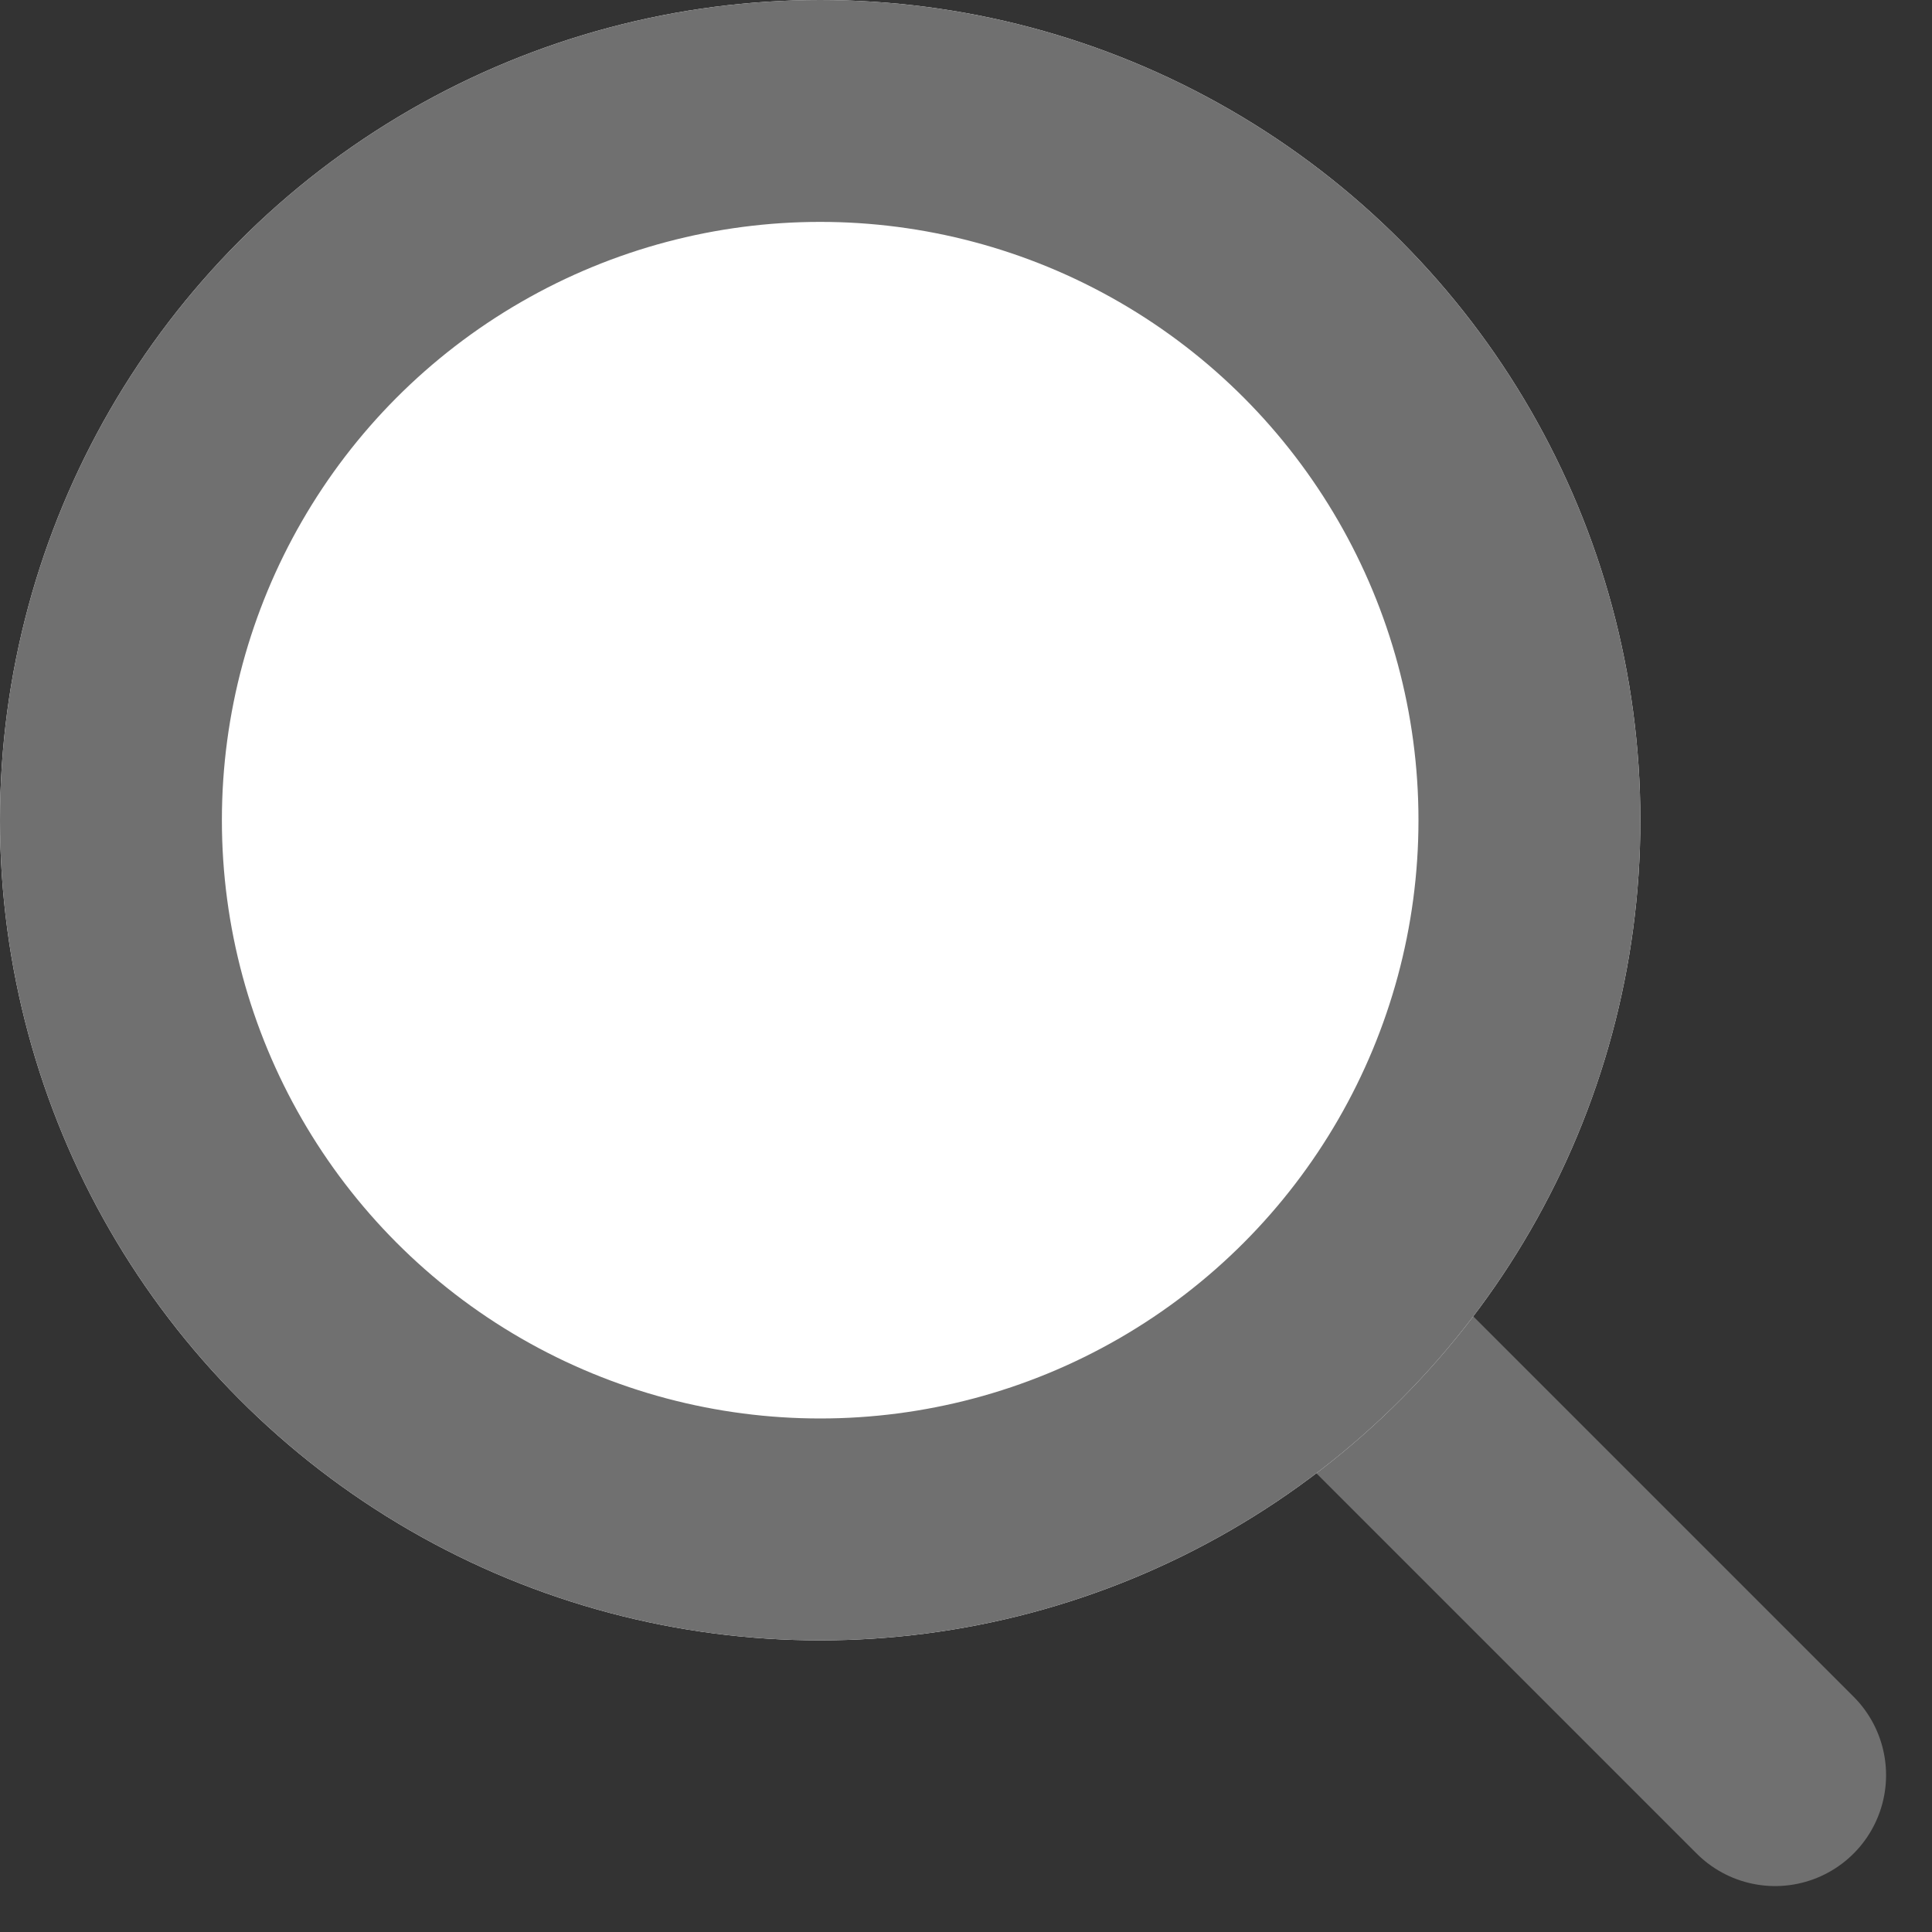
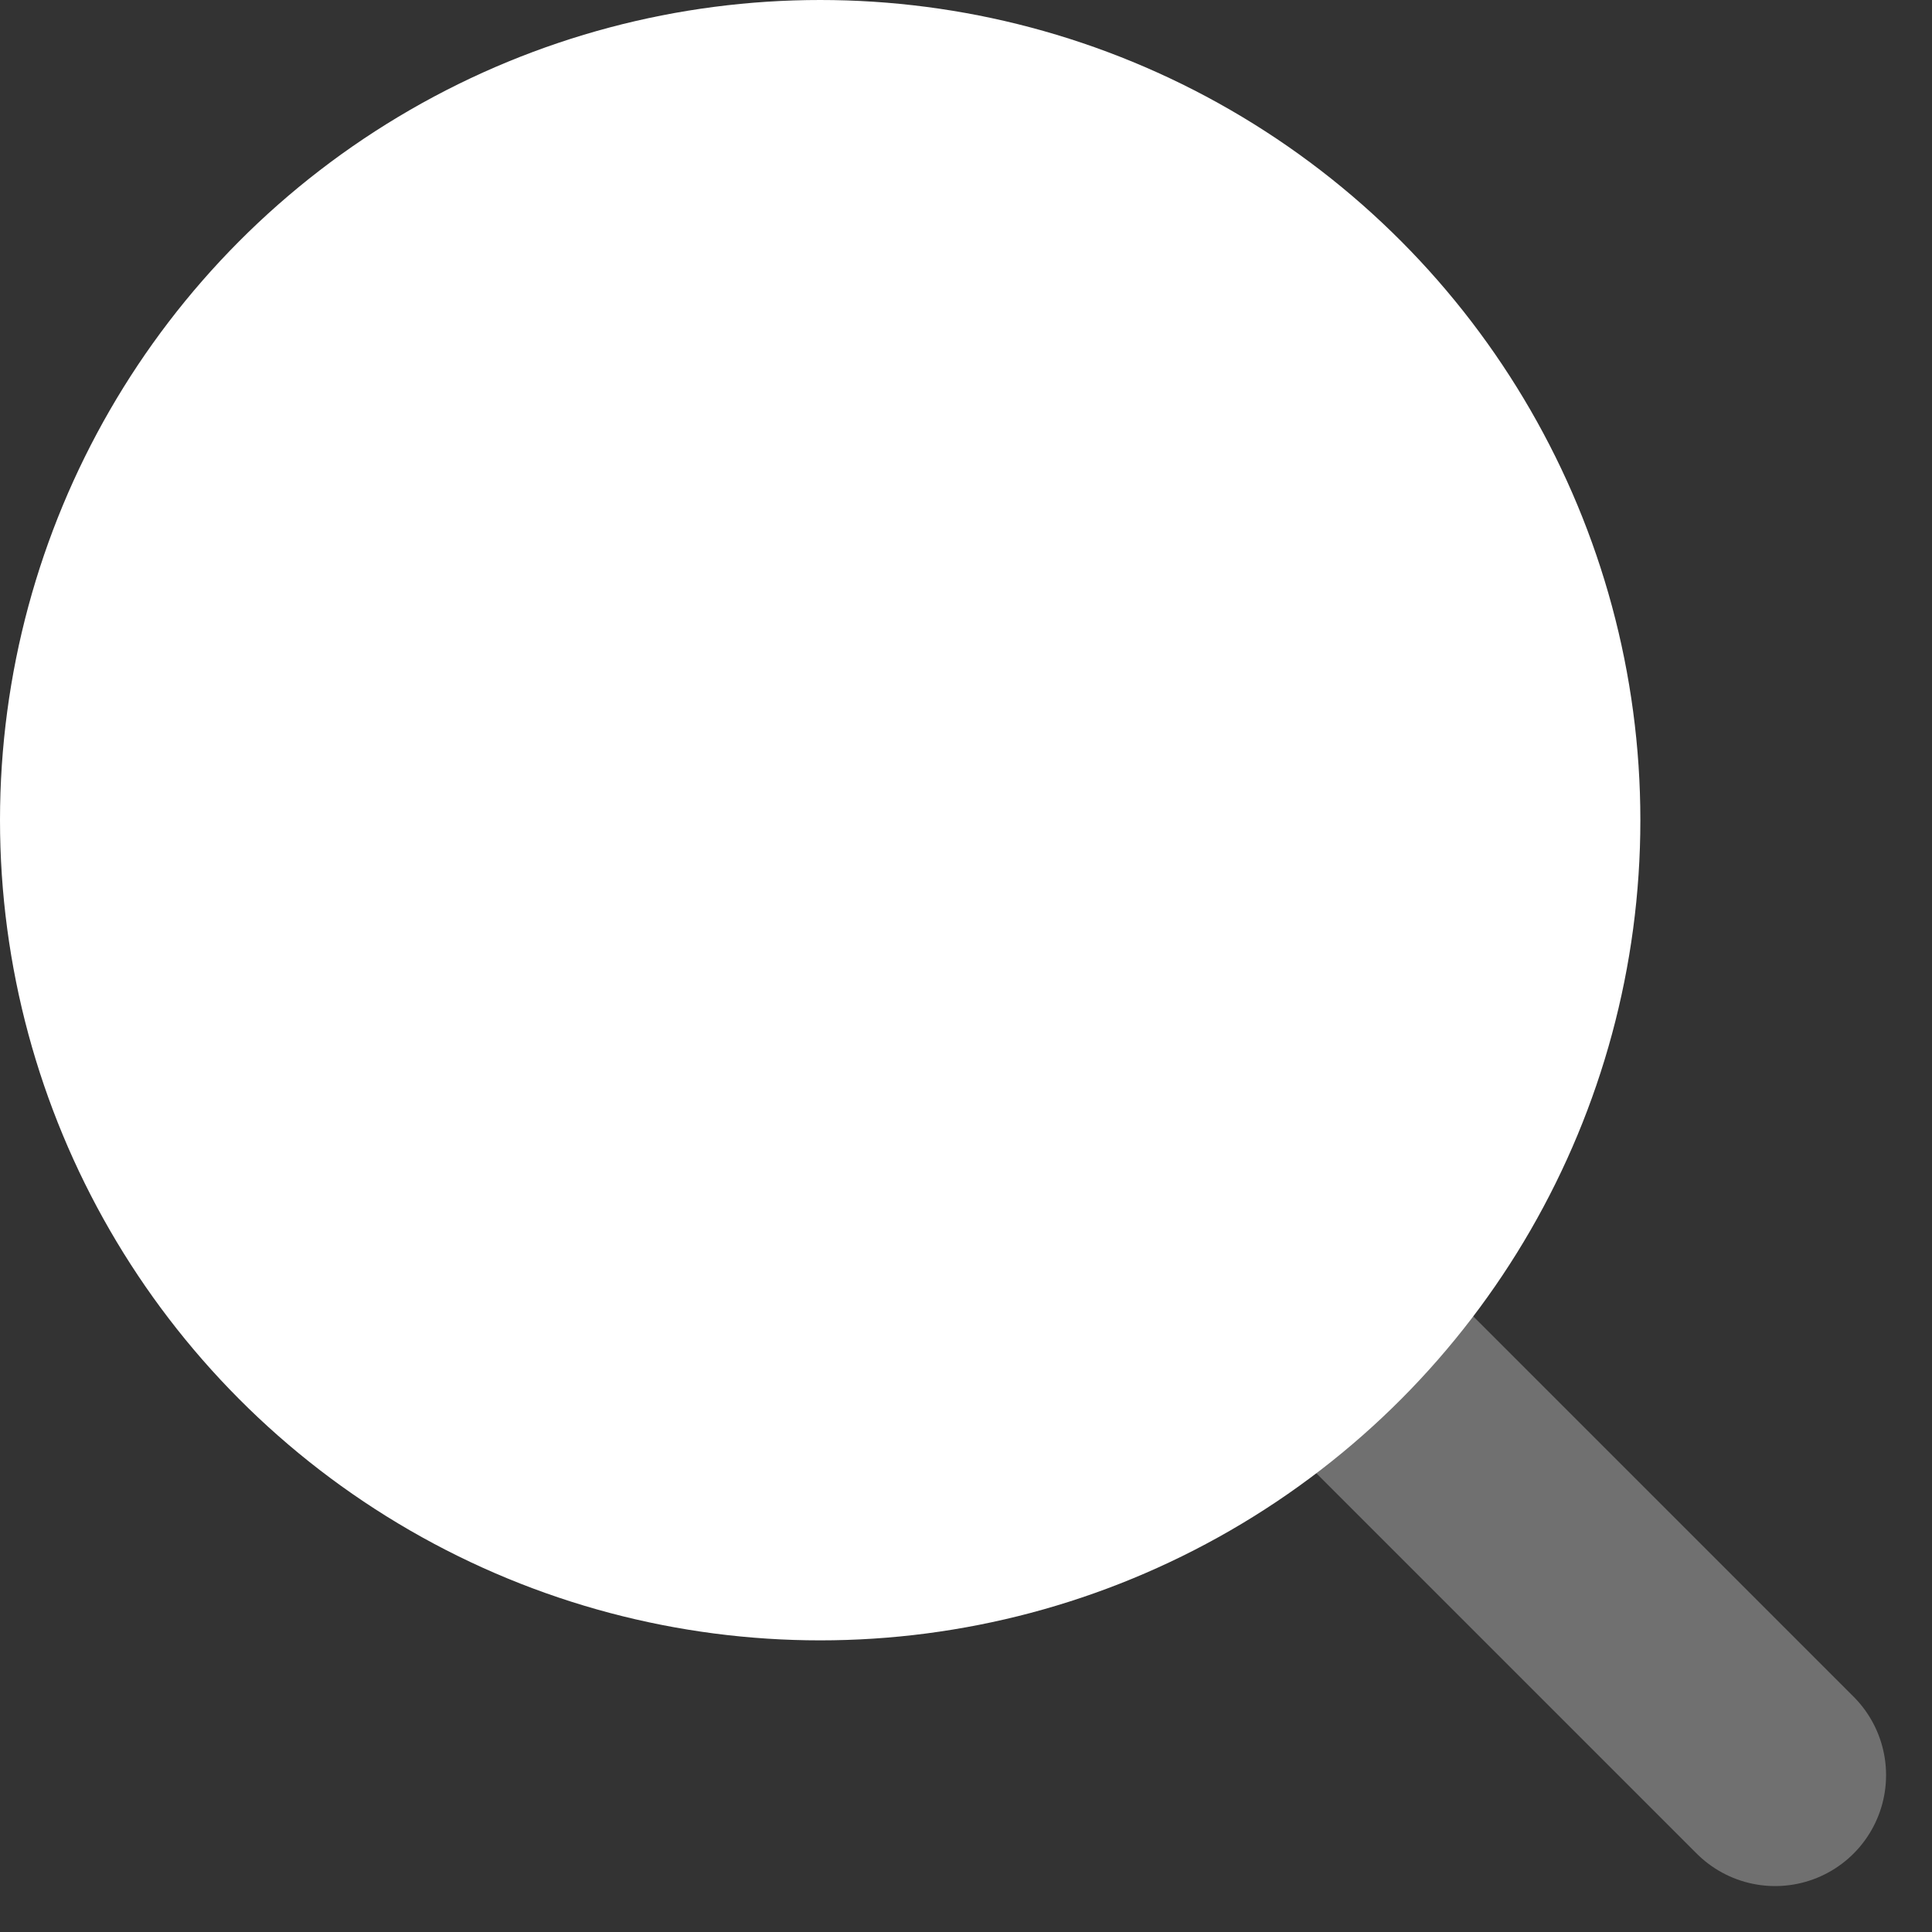
<svg xmlns="http://www.w3.org/2000/svg" width="26.121" height="26.121" viewBox="0 0 26.121 26.121">
  <rect x="0" y="0" width="26.121" height="26.121" fill="#333333" stroke="none" />
  <g id="グループ_323739" data-name="グループ 323739" transform="translate(-1079 -96)">
    <line id="線_77" data-name="線 77" x2="15.313" y2="15.313" transform="translate(1087.687 104.687)" fill="none" stroke="#707070" stroke-linecap="round" stroke-width="3" />
    <g id="楕円形_195" data-name="楕円形 195" transform="translate(1079 96)" fill="#fff" stroke="#707070" stroke-width="3">
      <circle cx="11.089" cy="11.089" r="11.089" stroke="none" />
-       <circle cx="11.089" cy="11.089" r="9.589" fill="none" />
    </g>
  </g>
</svg>